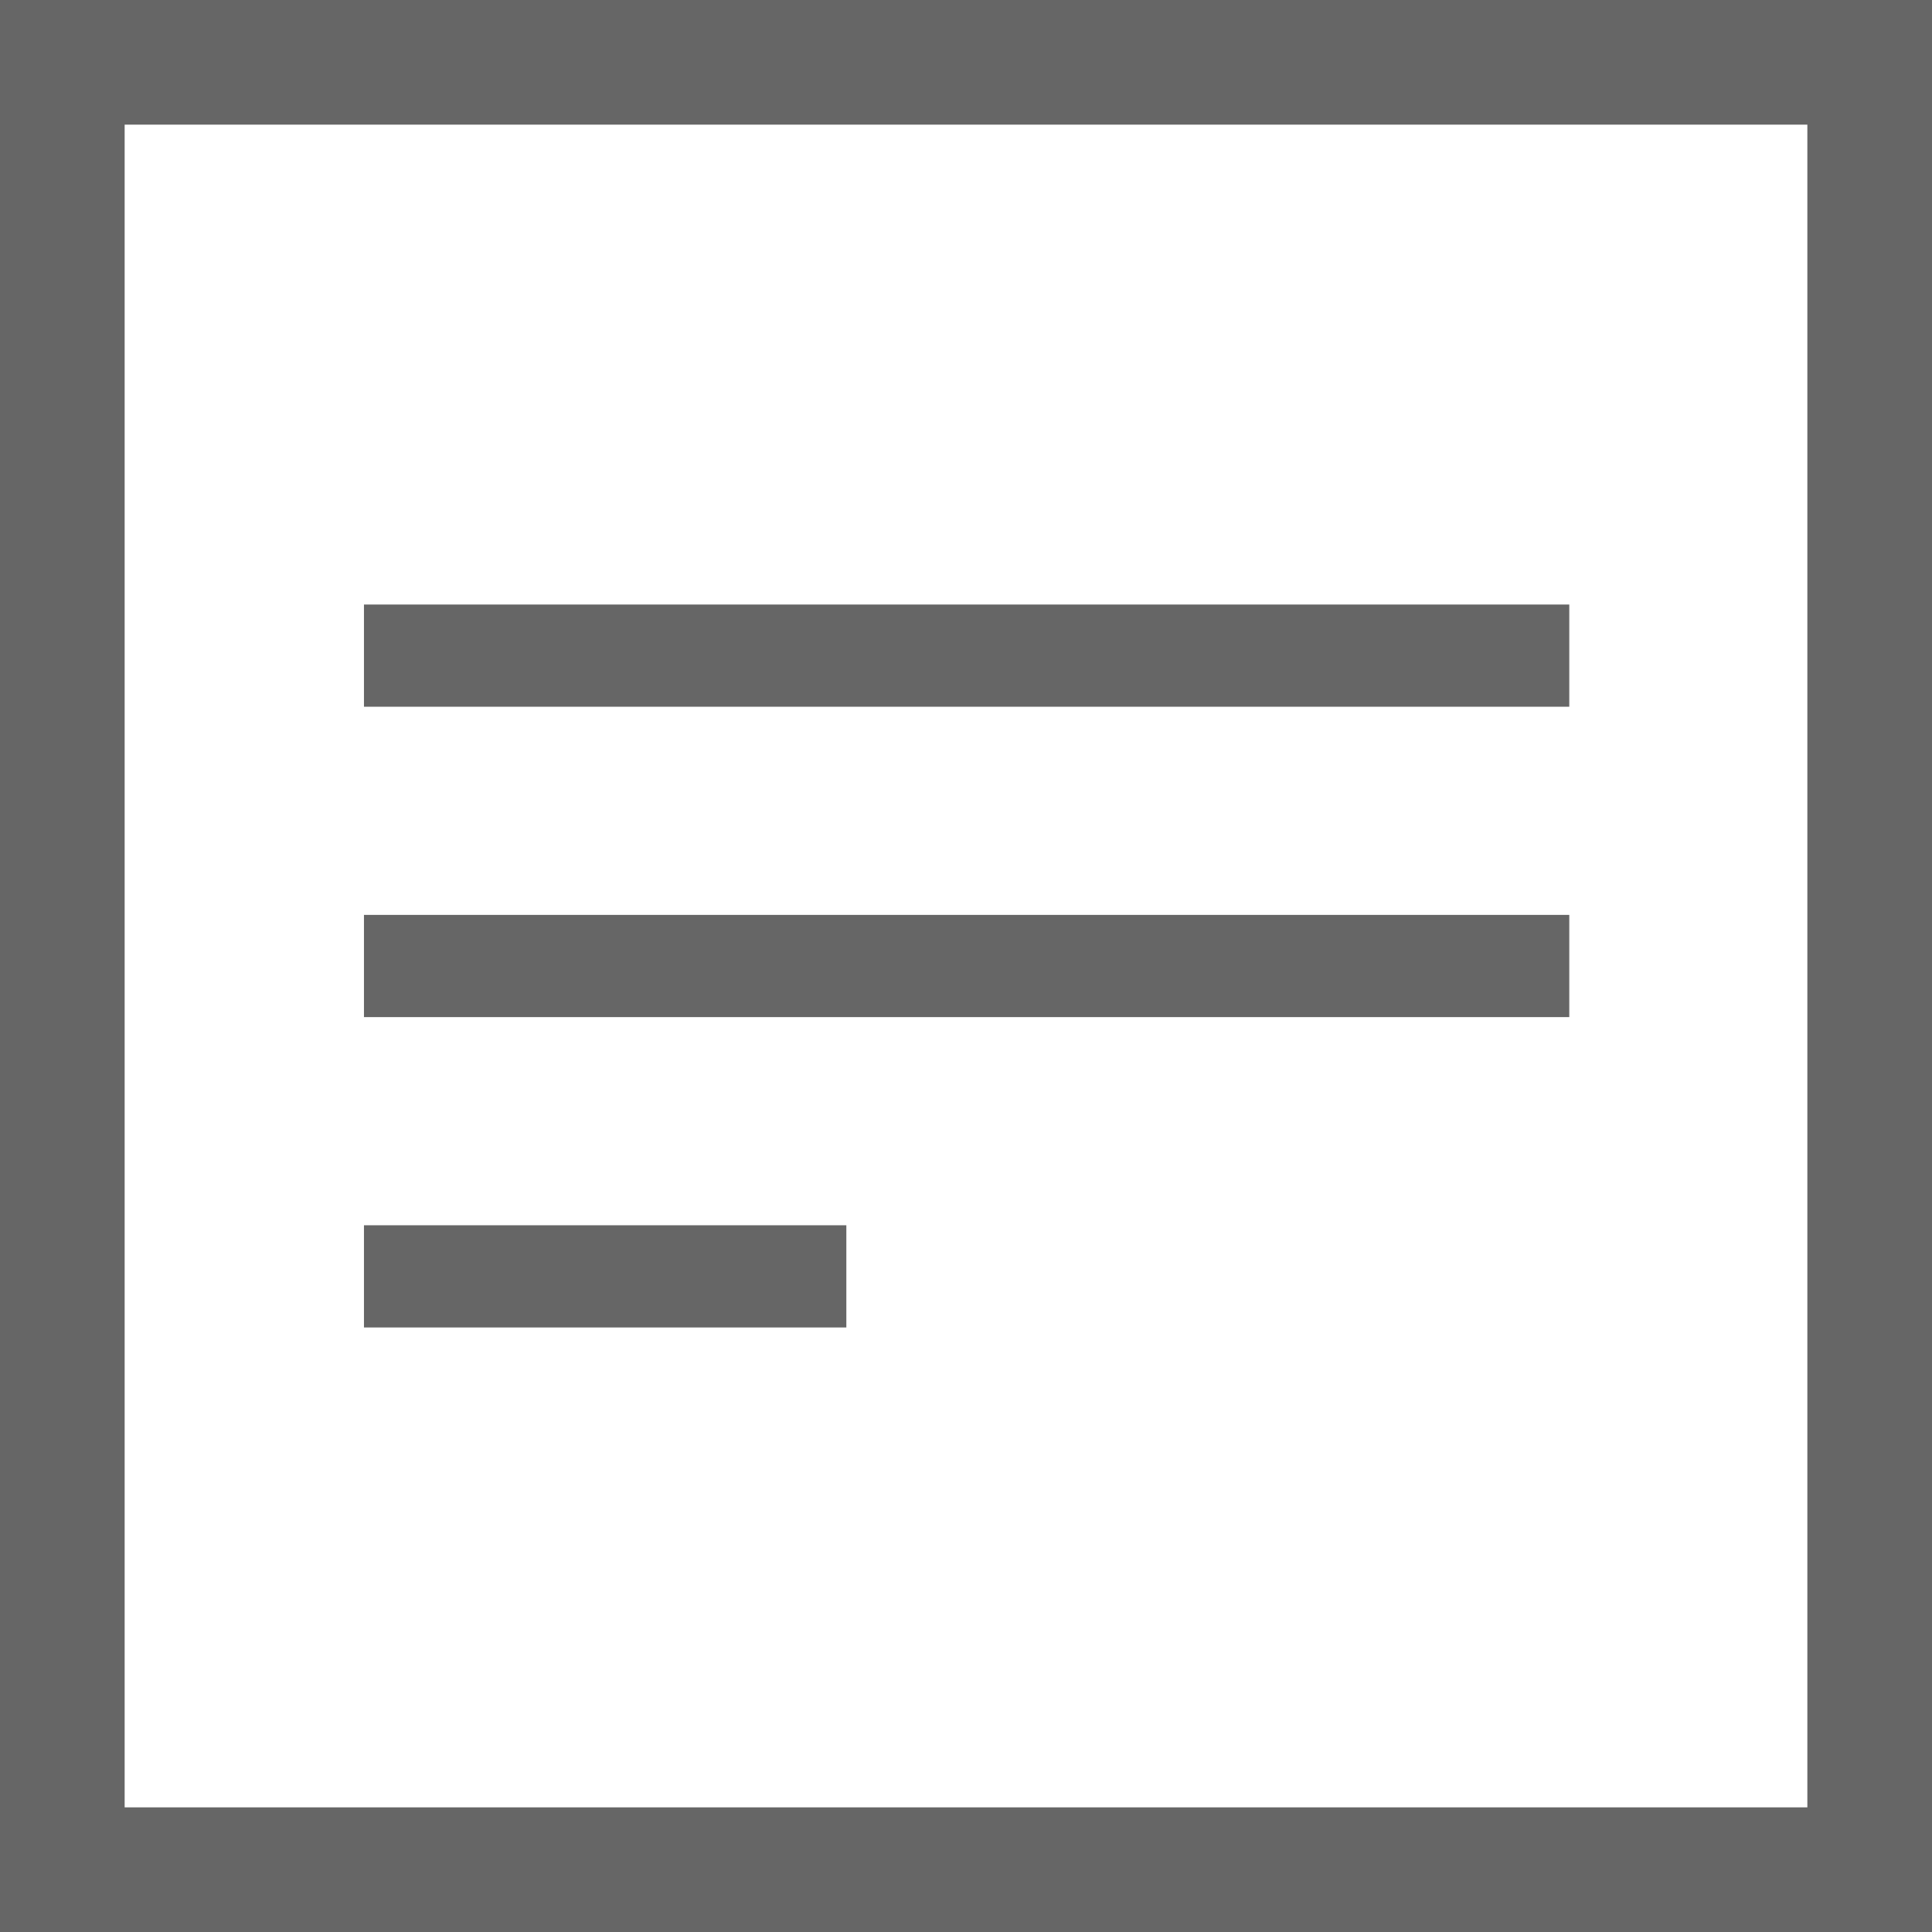
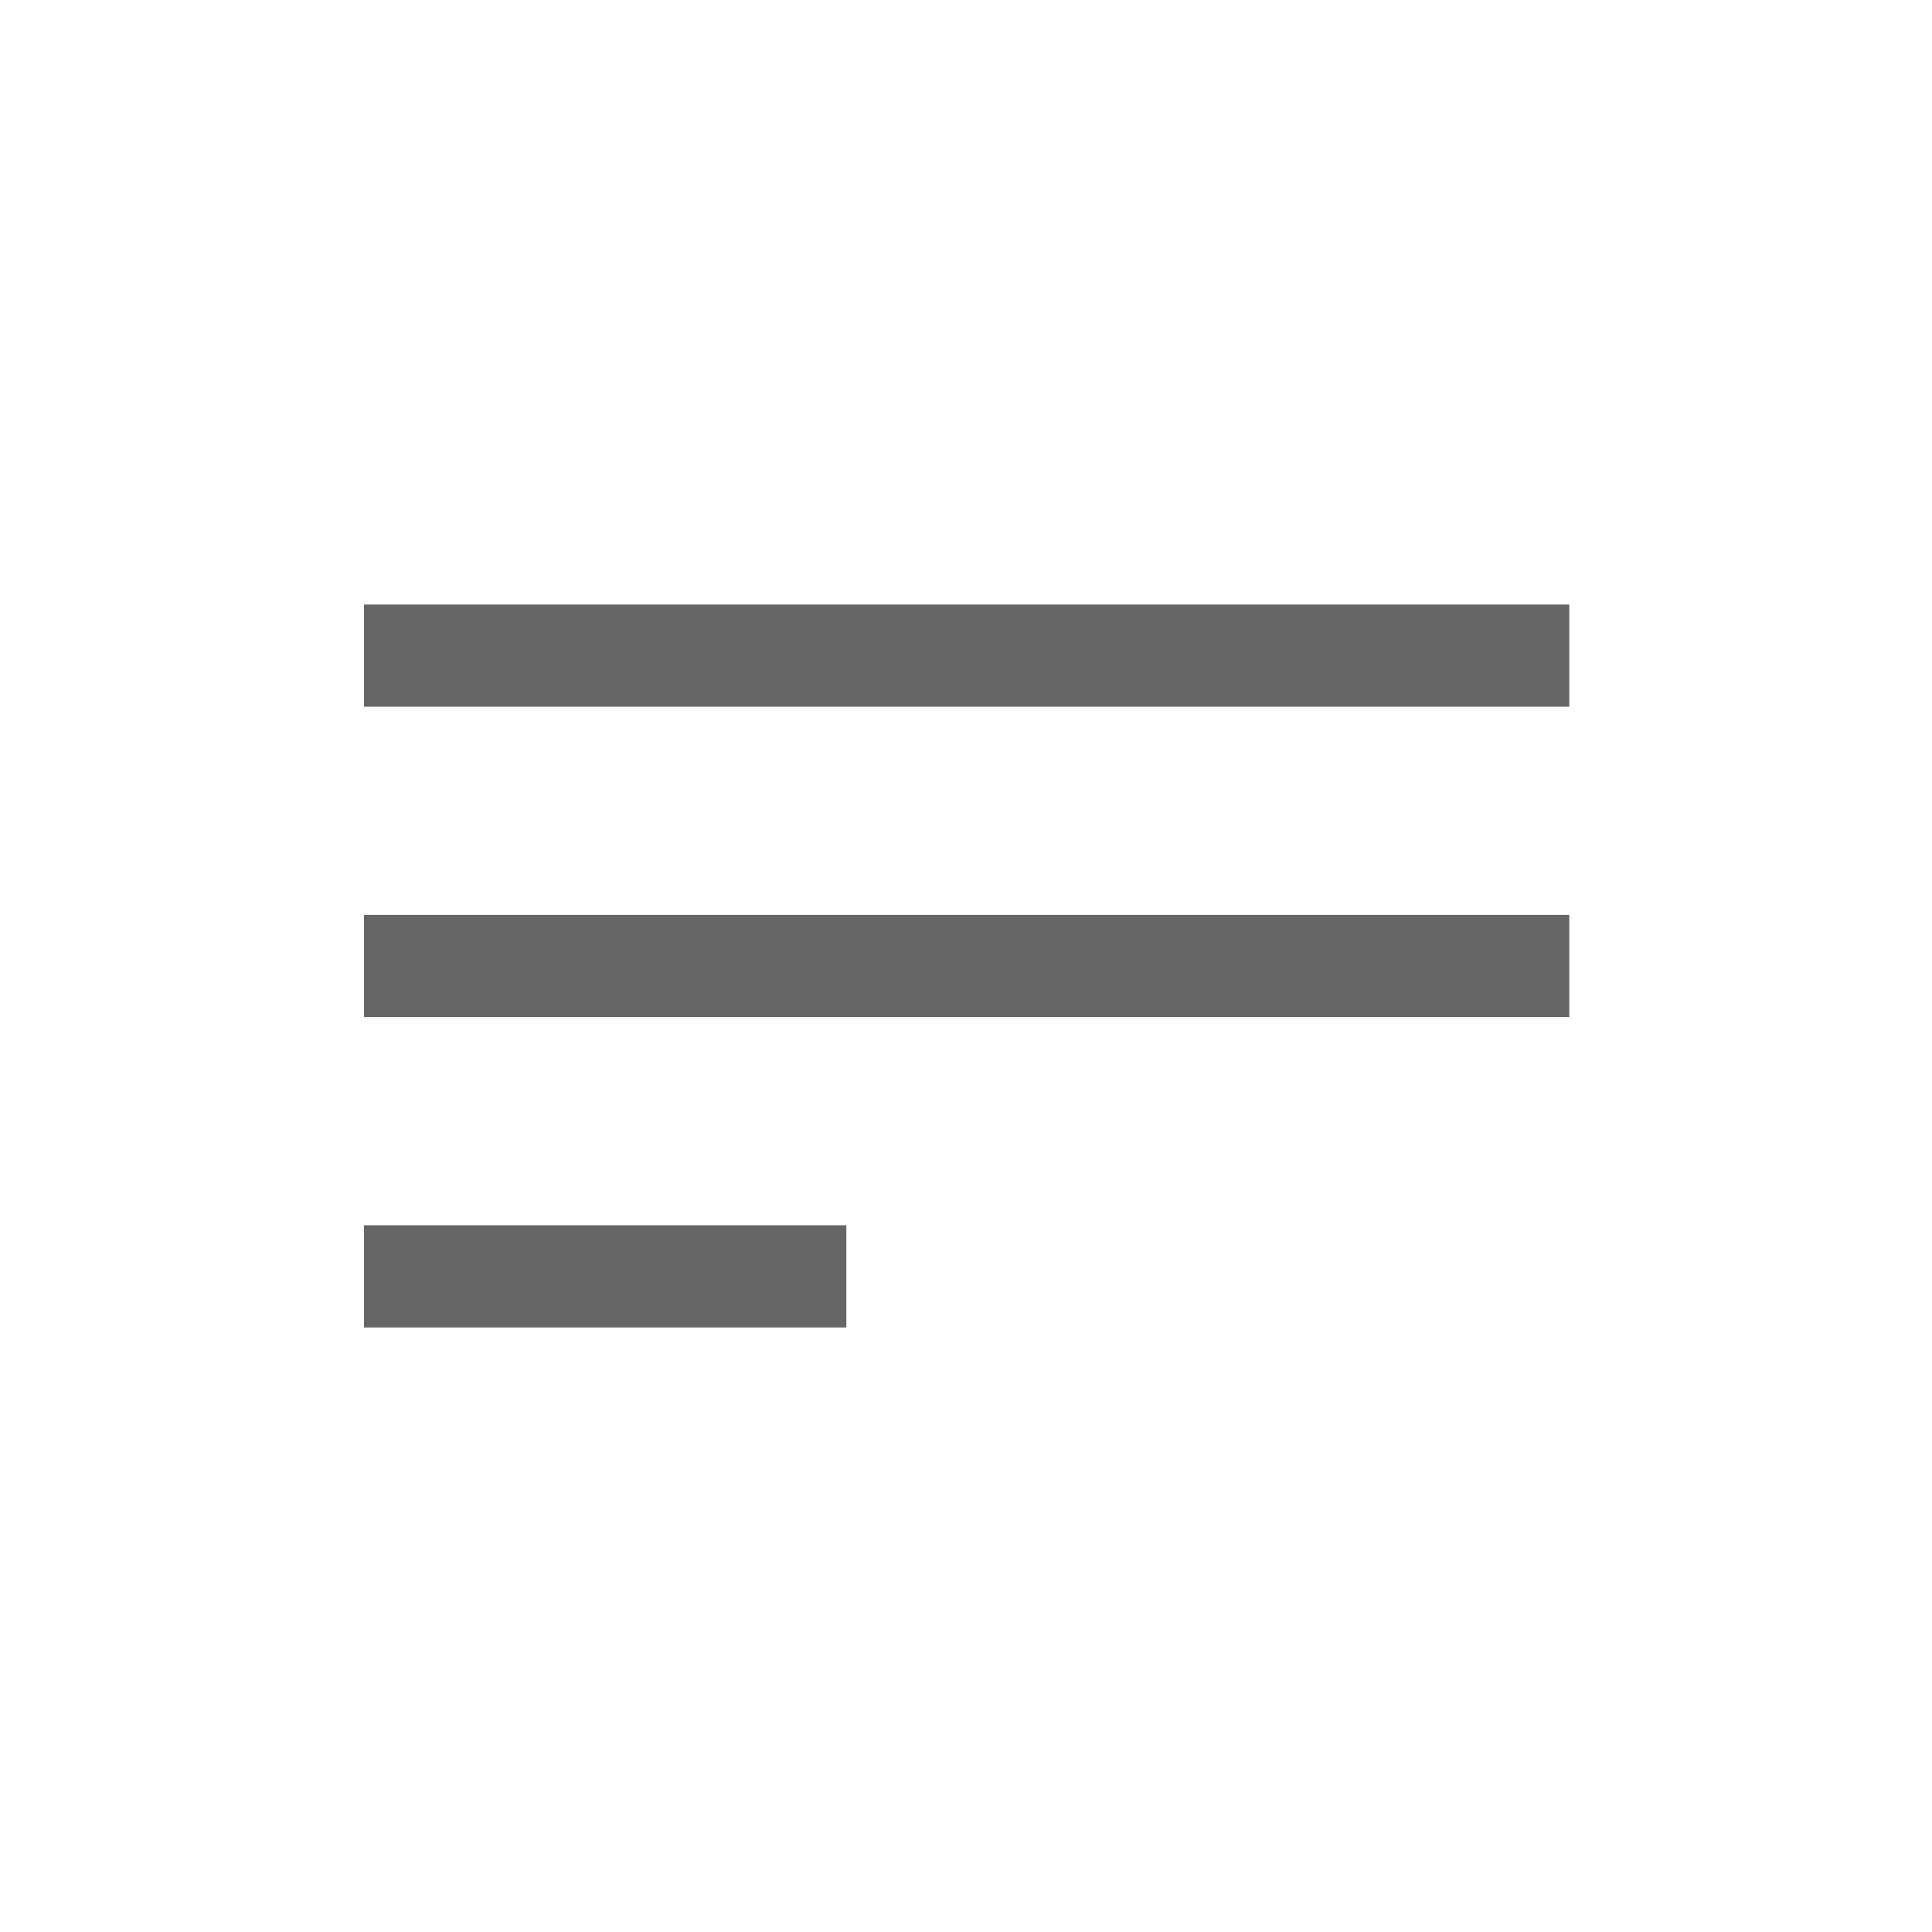
<svg xmlns="http://www.w3.org/2000/svg" version="1.1" id="レイヤー_1" x="0px" y="0px" viewBox="0 0 15.5 15.5" style="enable-background:new 0 0 15.5 15.5;" xml:space="preserve">
  <style type="text/css">
	.st0{fill:#666666;}
	.st1{fill:none;stroke:#666666;stroke-miterlimit:10;}
</style>
  <g>
    <g>
      <rect x="2.92" y="4.85" class="st0" width="9.67" height="0.82" />
      <rect x="2.92" y="7.34" class="st0" width="9.67" height="0.82" />
      <rect x="2.92" y="9.83" class="st0" width="3.87" height="0.82" />
    </g>
-     <rect x="0.5" y="0.5" class="st1" width="14.5" height="14.5" />
  </g>
</svg>